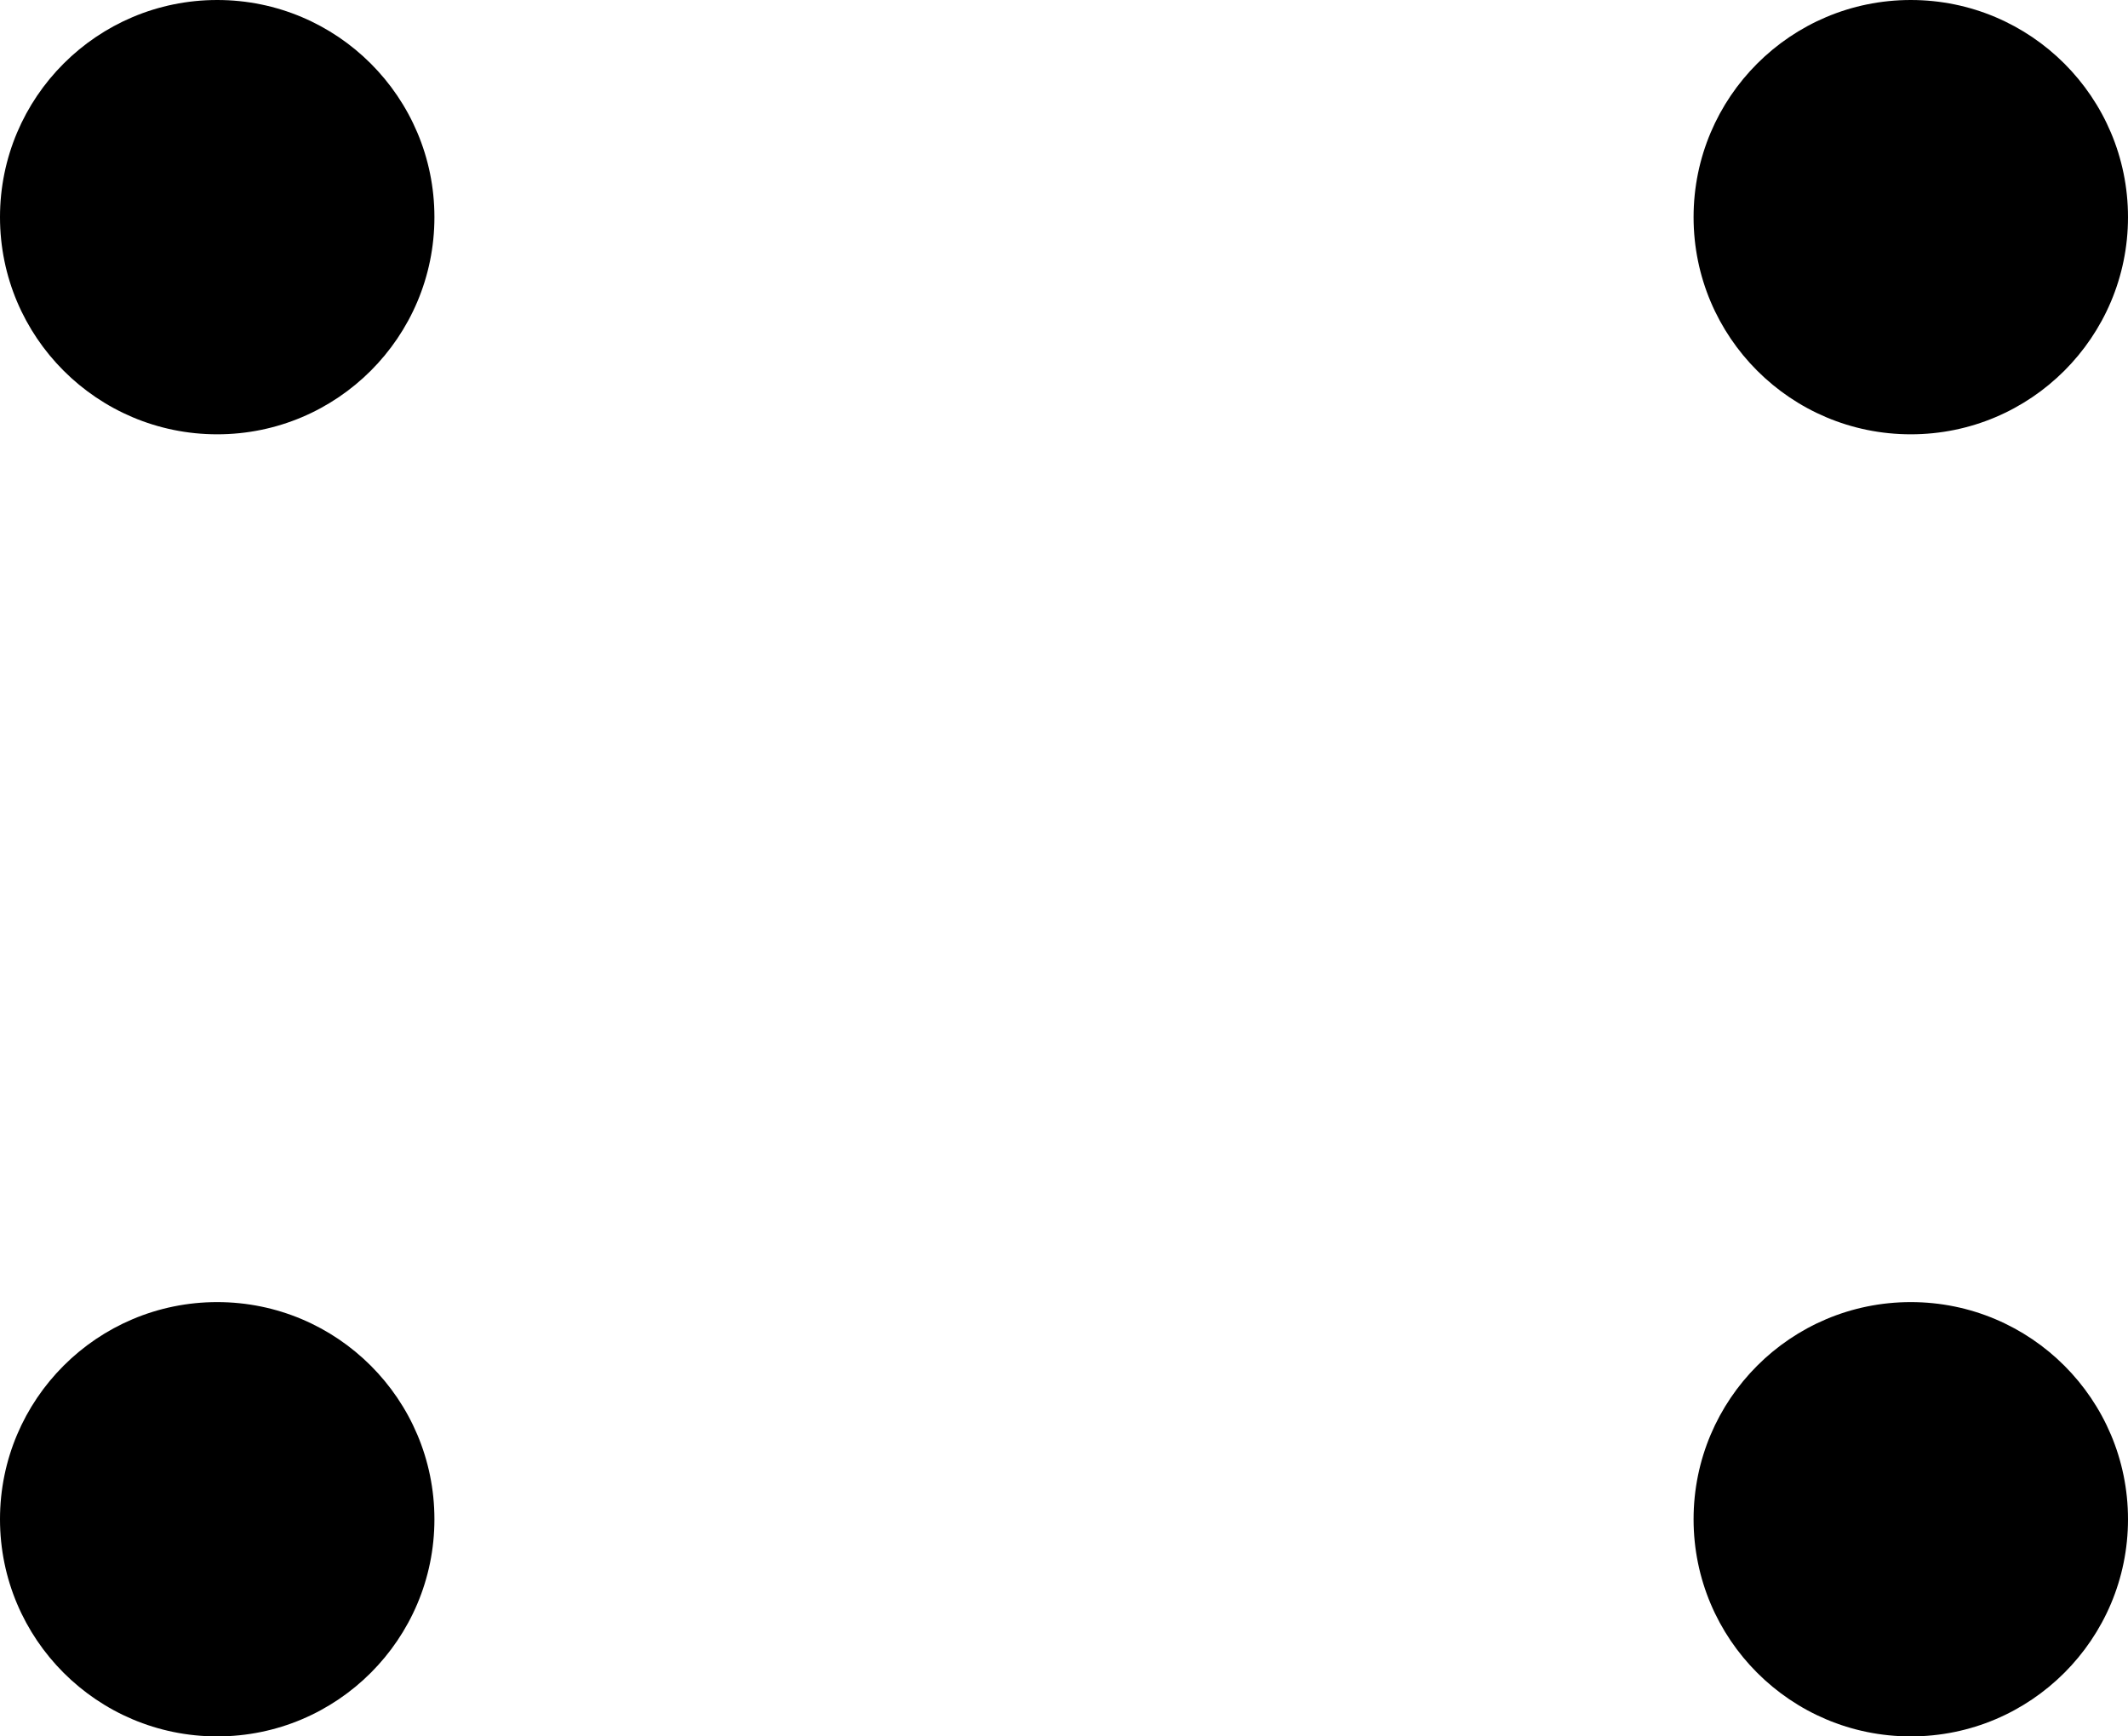
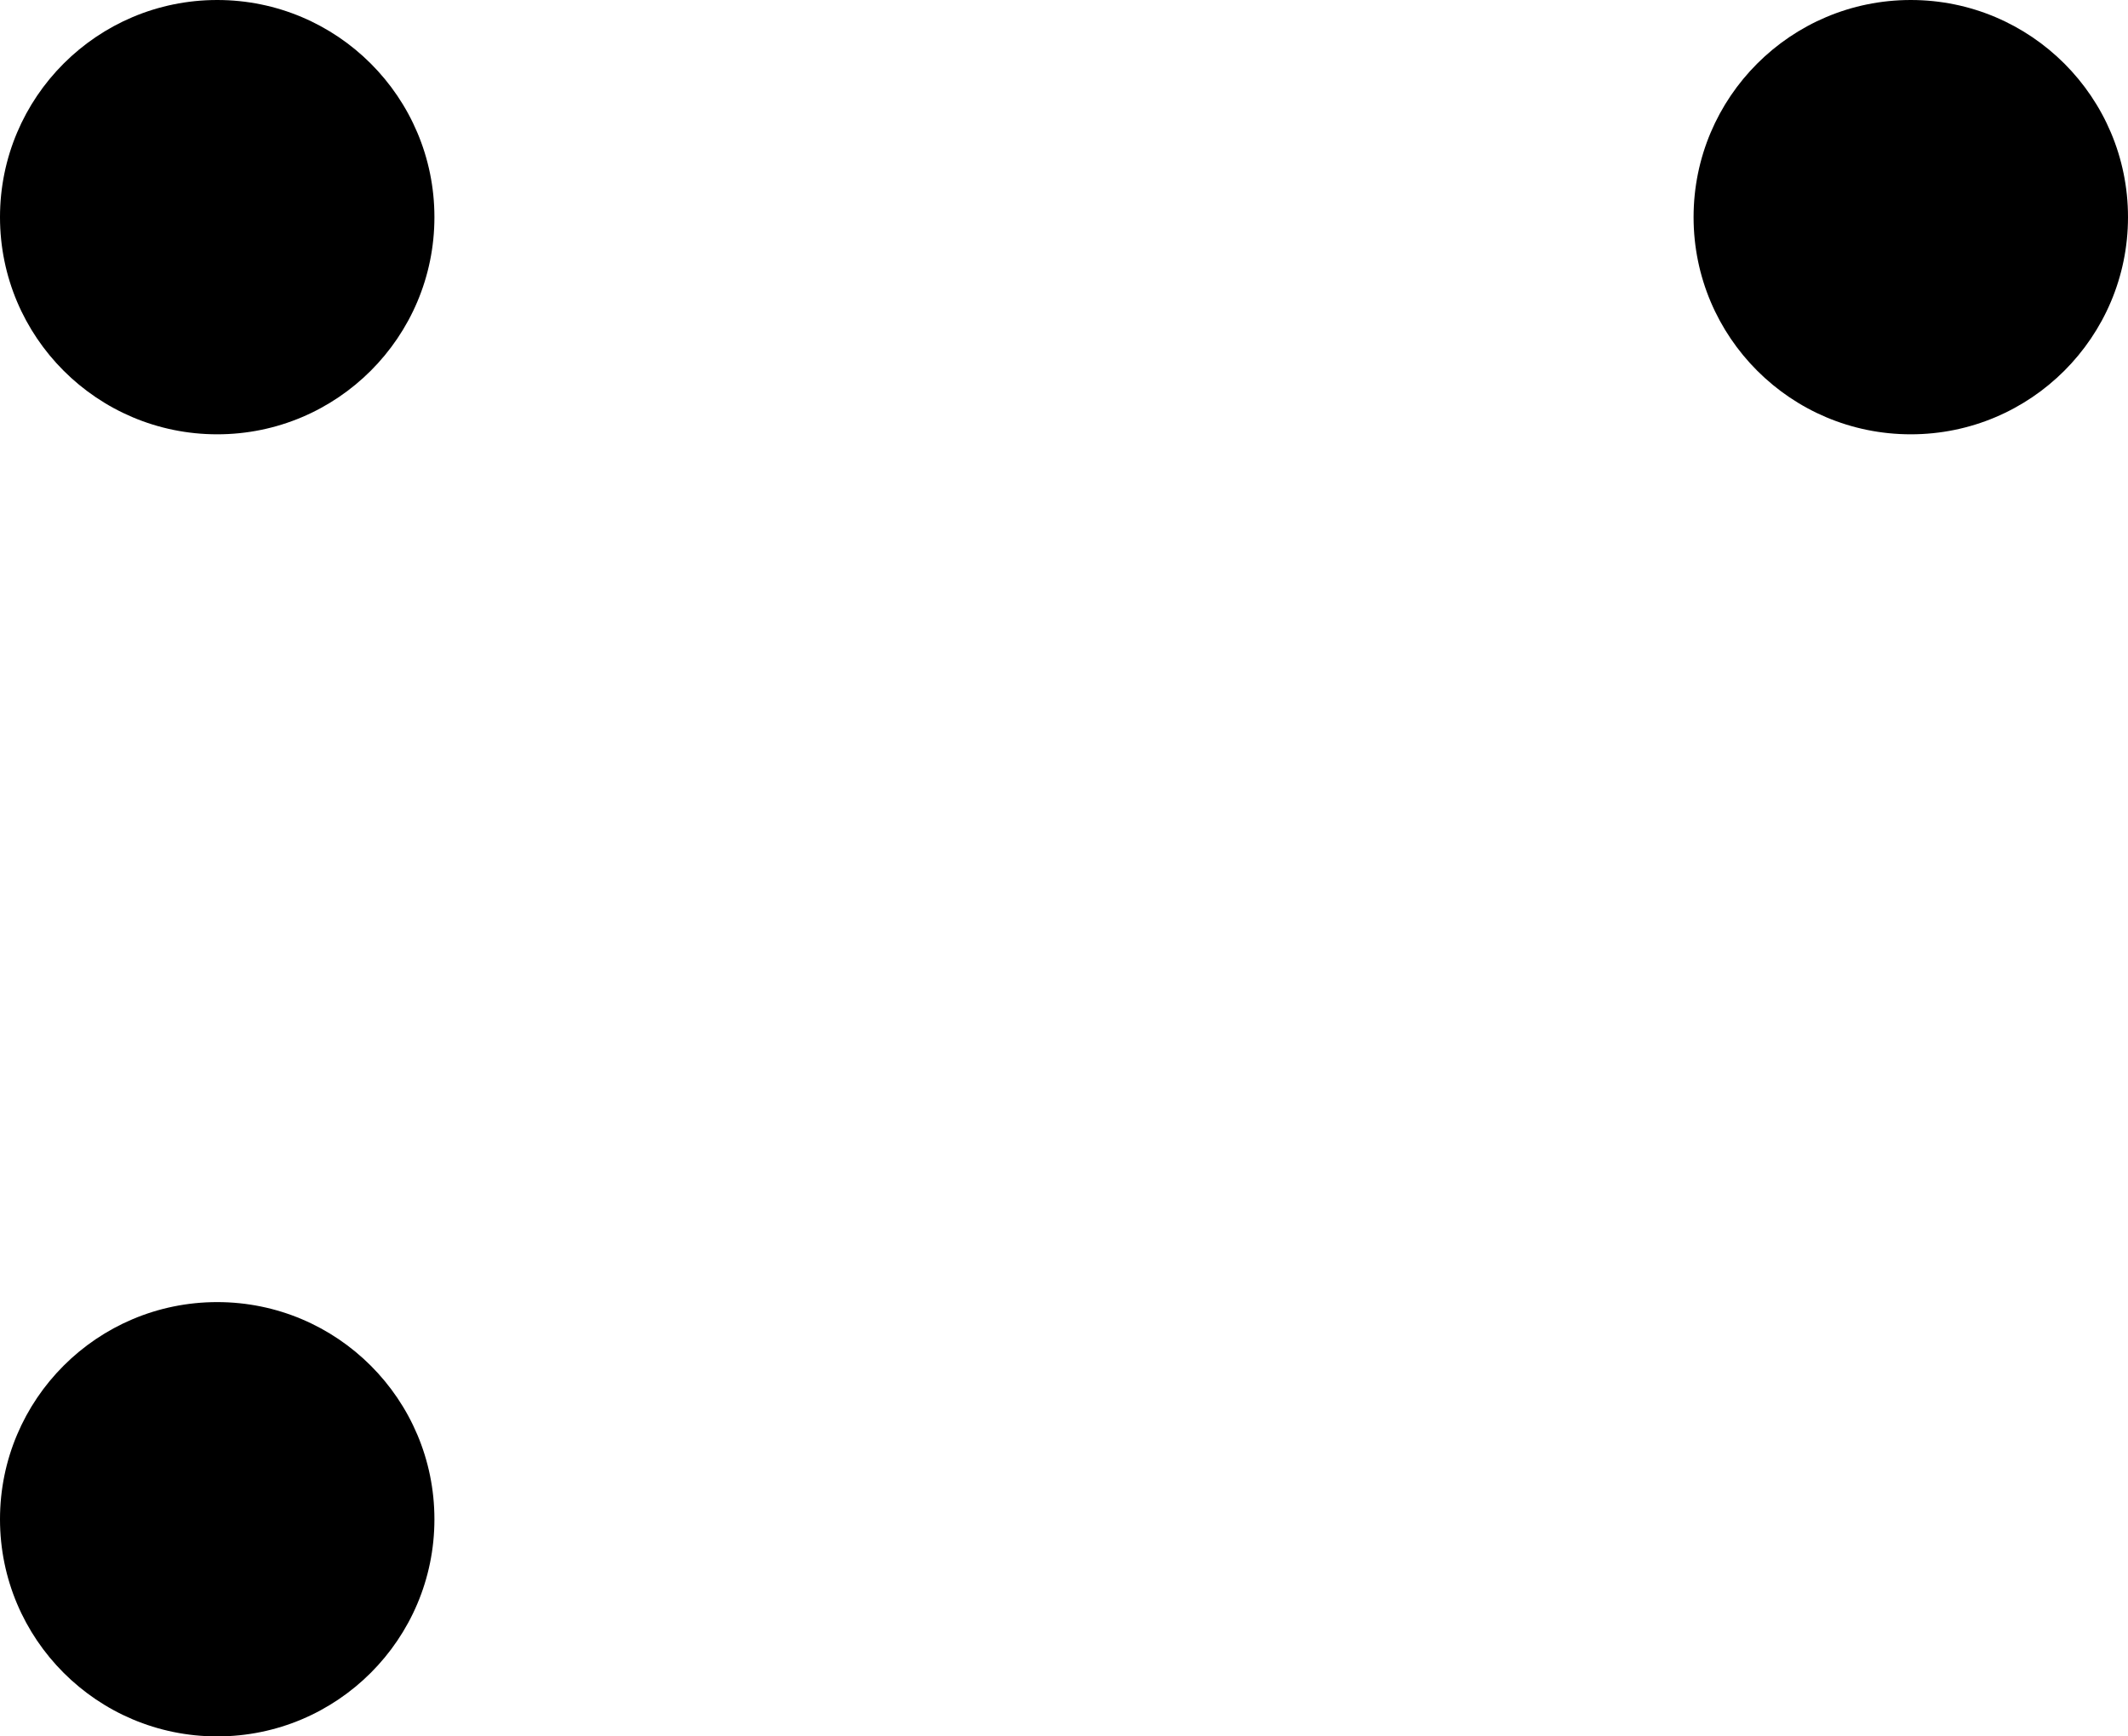
<svg xmlns="http://www.w3.org/2000/svg" id="b" viewBox="0 0 25.57 20.87">
  <g id="c">
    <circle cx="2.61" cy="2.61" r="2.61" stroke-width="0" />
    <circle cx="22.96" cy="2.61" r="2.61" stroke-width="0" />
    <circle cx="2.61" cy="18.26" r="2.61" stroke-width="0" />
-     <circle cx="22.96" cy="18.26" r="2.61" stroke-width="0" />
  </g>
</svg>